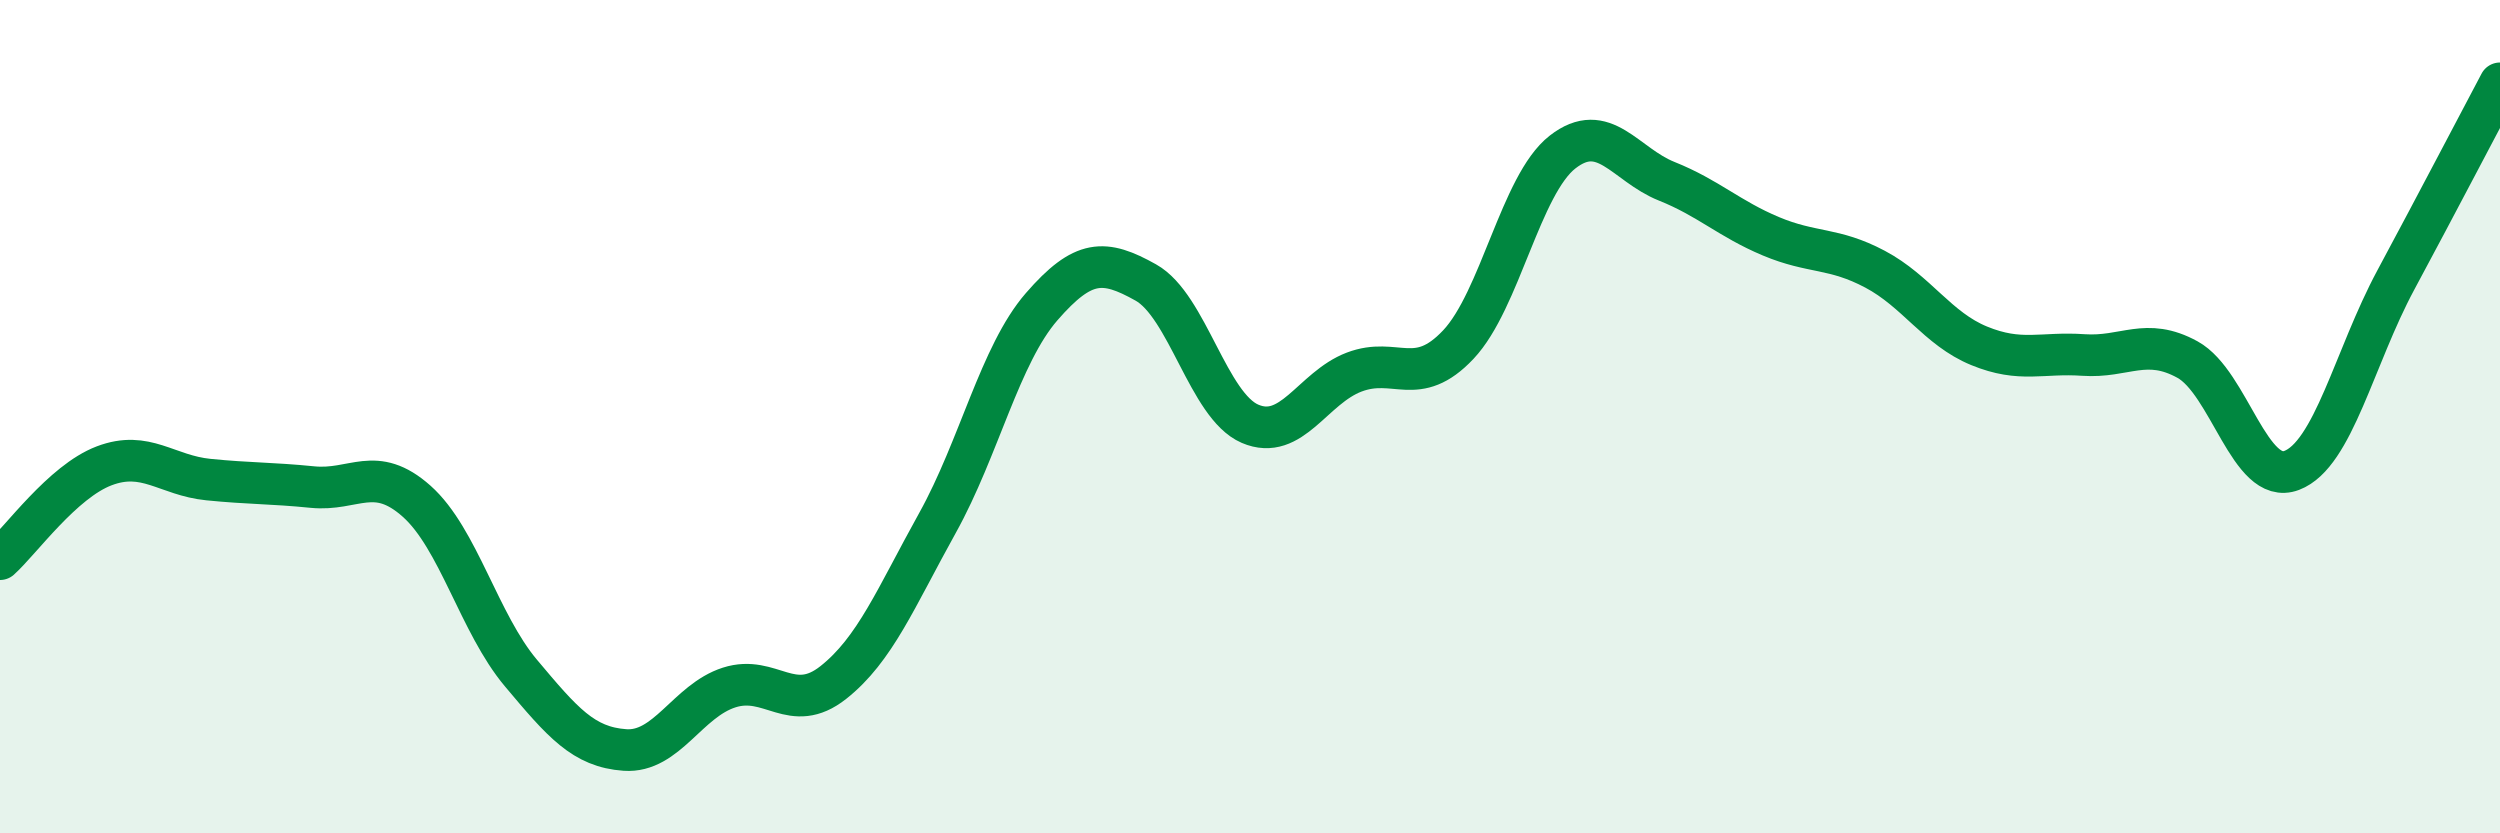
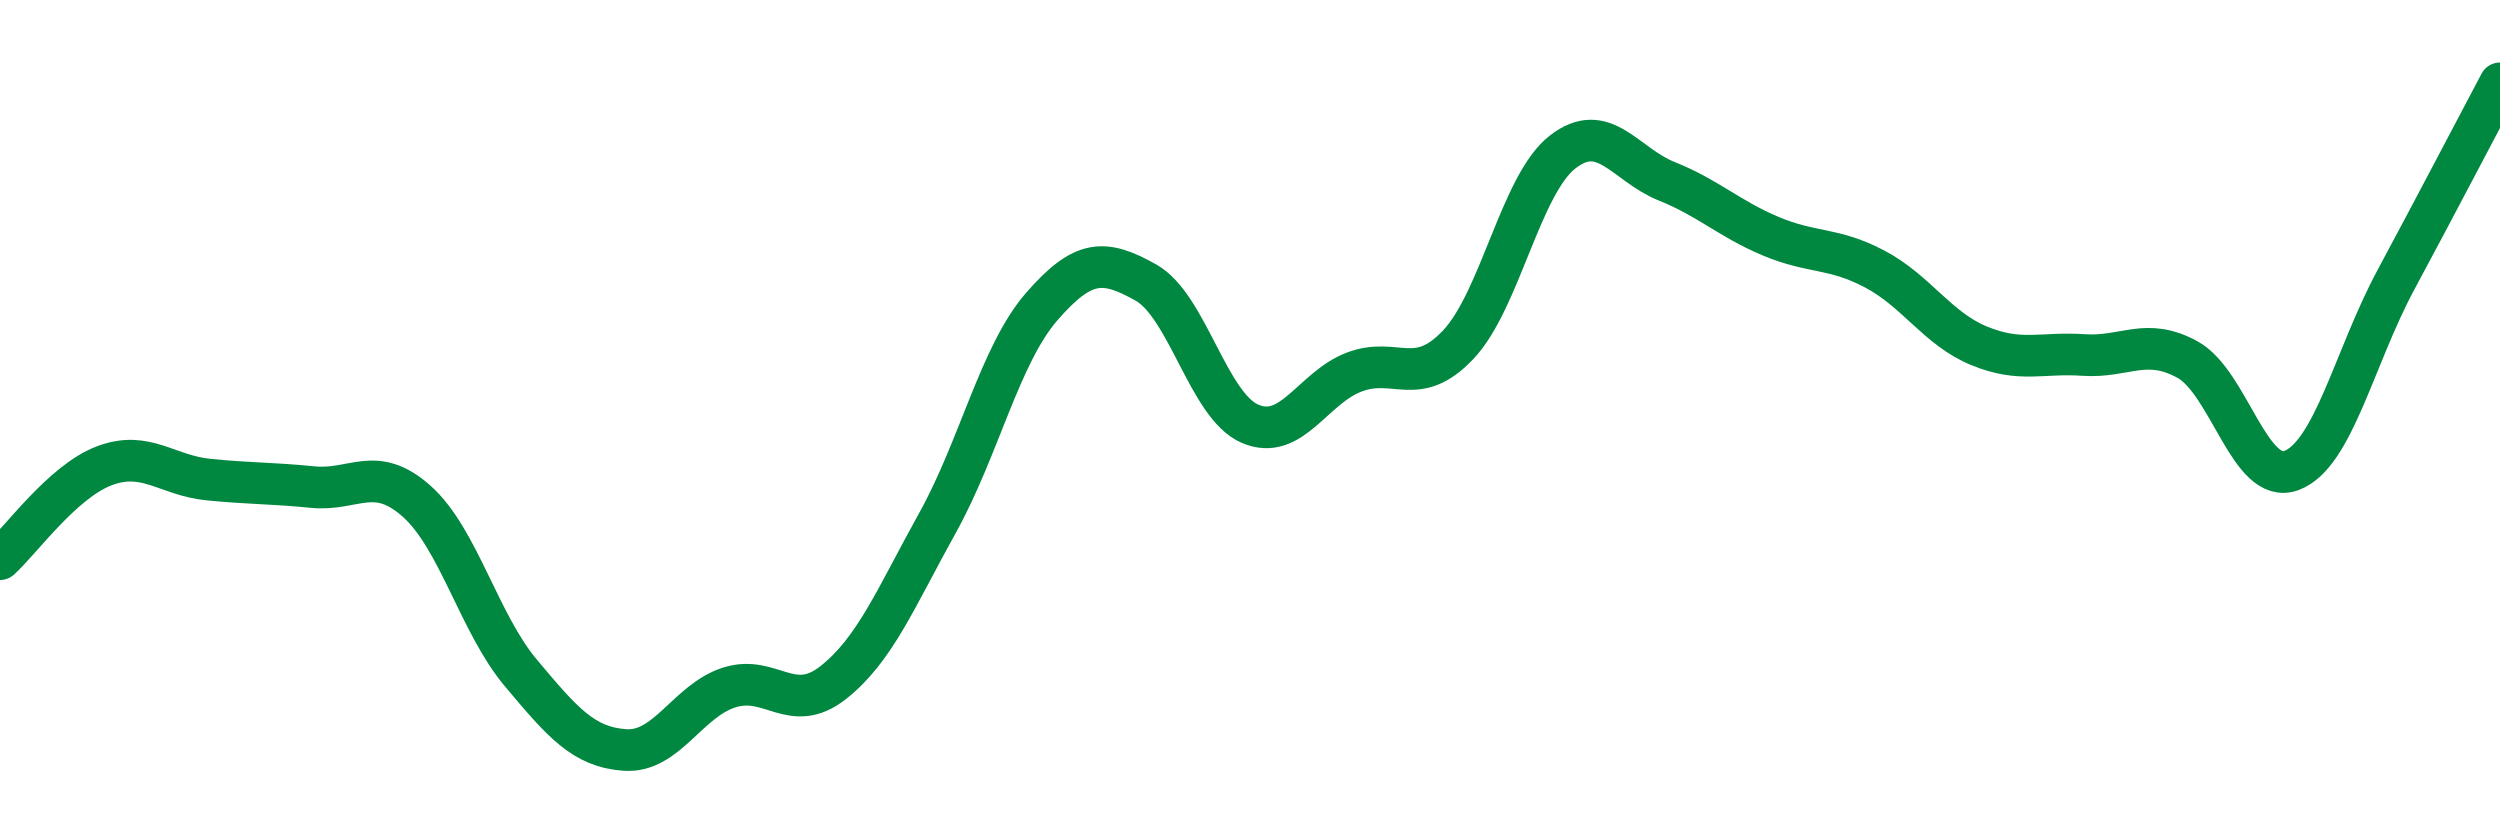
<svg xmlns="http://www.w3.org/2000/svg" width="60" height="20" viewBox="0 0 60 20">
-   <path d="M 0,13.42 C 0.5,12.97 1.5,11.56 2.5,11.18 C 3.5,10.8 4,11.41 5,11.51 C 6,11.61 6.5,11.59 7.5,11.69 C 8.5,11.79 9,11.14 10,12.03 C 11,12.92 11.5,14.96 12.5,16.15 C 13.5,17.34 14,17.93 15,18 C 16,18.07 16.5,16.82 17.5,16.5 C 18.5,16.18 19,17.17 20,16.38 C 21,15.59 21.5,14.35 22.5,12.55 C 23.5,10.75 24,8.51 25,7.36 C 26,6.21 26.5,6.22 27.5,6.78 C 28.5,7.34 29,9.74 30,10.17 C 31,10.6 31.5,9.31 32.5,8.93 C 33.5,8.55 34,9.33 35,8.27 C 36,7.21 36.5,4.43 37.5,3.65 C 38.5,2.87 39,3.95 40,4.35 C 41,4.75 41.5,5.25 42.5,5.67 C 43.5,6.09 44,5.93 45,6.46 C 46,6.99 46.5,7.89 47.5,8.3 C 48.5,8.71 49,8.45 50,8.52 C 51,8.59 51.5,8.08 52.5,8.63 C 53.5,9.18 54,11.67 55,11.29 C 56,10.91 56.5,8.58 57.5,6.72 C 58.5,4.86 59.5,2.94 60,2L60 20L0 20Z" fill="#008740" opacity="0.1" stroke-linecap="round" stroke-linejoin="round" />
  <path d="M 0,13.42 C 0.5,12.97 1.5,11.56 2.5,11.18 C 3.5,10.8 4,11.41 5,11.51 C 6,11.61 6.5,11.59 7.5,11.69 C 8.5,11.79 9,11.14 10,12.03 C 11,12.92 11.5,14.96 12.5,16.15 C 13.5,17.34 14,17.93 15,18 C 16,18.07 16.5,16.82 17.5,16.5 C 18.5,16.18 19,17.17 20,16.38 C 21,15.59 21.5,14.35 22.5,12.55 C 23.5,10.75 24,8.51 25,7.36 C 26,6.21 26.5,6.22 27.5,6.78 C 28.5,7.34 29,9.74 30,10.17 C 31,10.6 31.5,9.31 32.5,8.93 C 33.5,8.55 34,9.33 35,8.27 C 36,7.21 36.5,4.43 37.5,3.65 C 38.5,2.87 39,3.95 40,4.35 C 41,4.75 41.5,5.25 42.5,5.67 C 43.5,6.09 44,5.93 45,6.46 C 46,6.99 46.5,7.89 47.5,8.3 C 48.5,8.71 49,8.45 50,8.52 C 51,8.59 51.5,8.08 52.5,8.63 C 53.5,9.18 54,11.67 55,11.29 C 56,10.91 56.5,8.58 57.5,6.72 C 58.5,4.86 59.5,2.94 60,2" stroke="#008740" stroke-width="1" fill="none" stroke-linecap="round" stroke-linejoin="round" />
</svg>